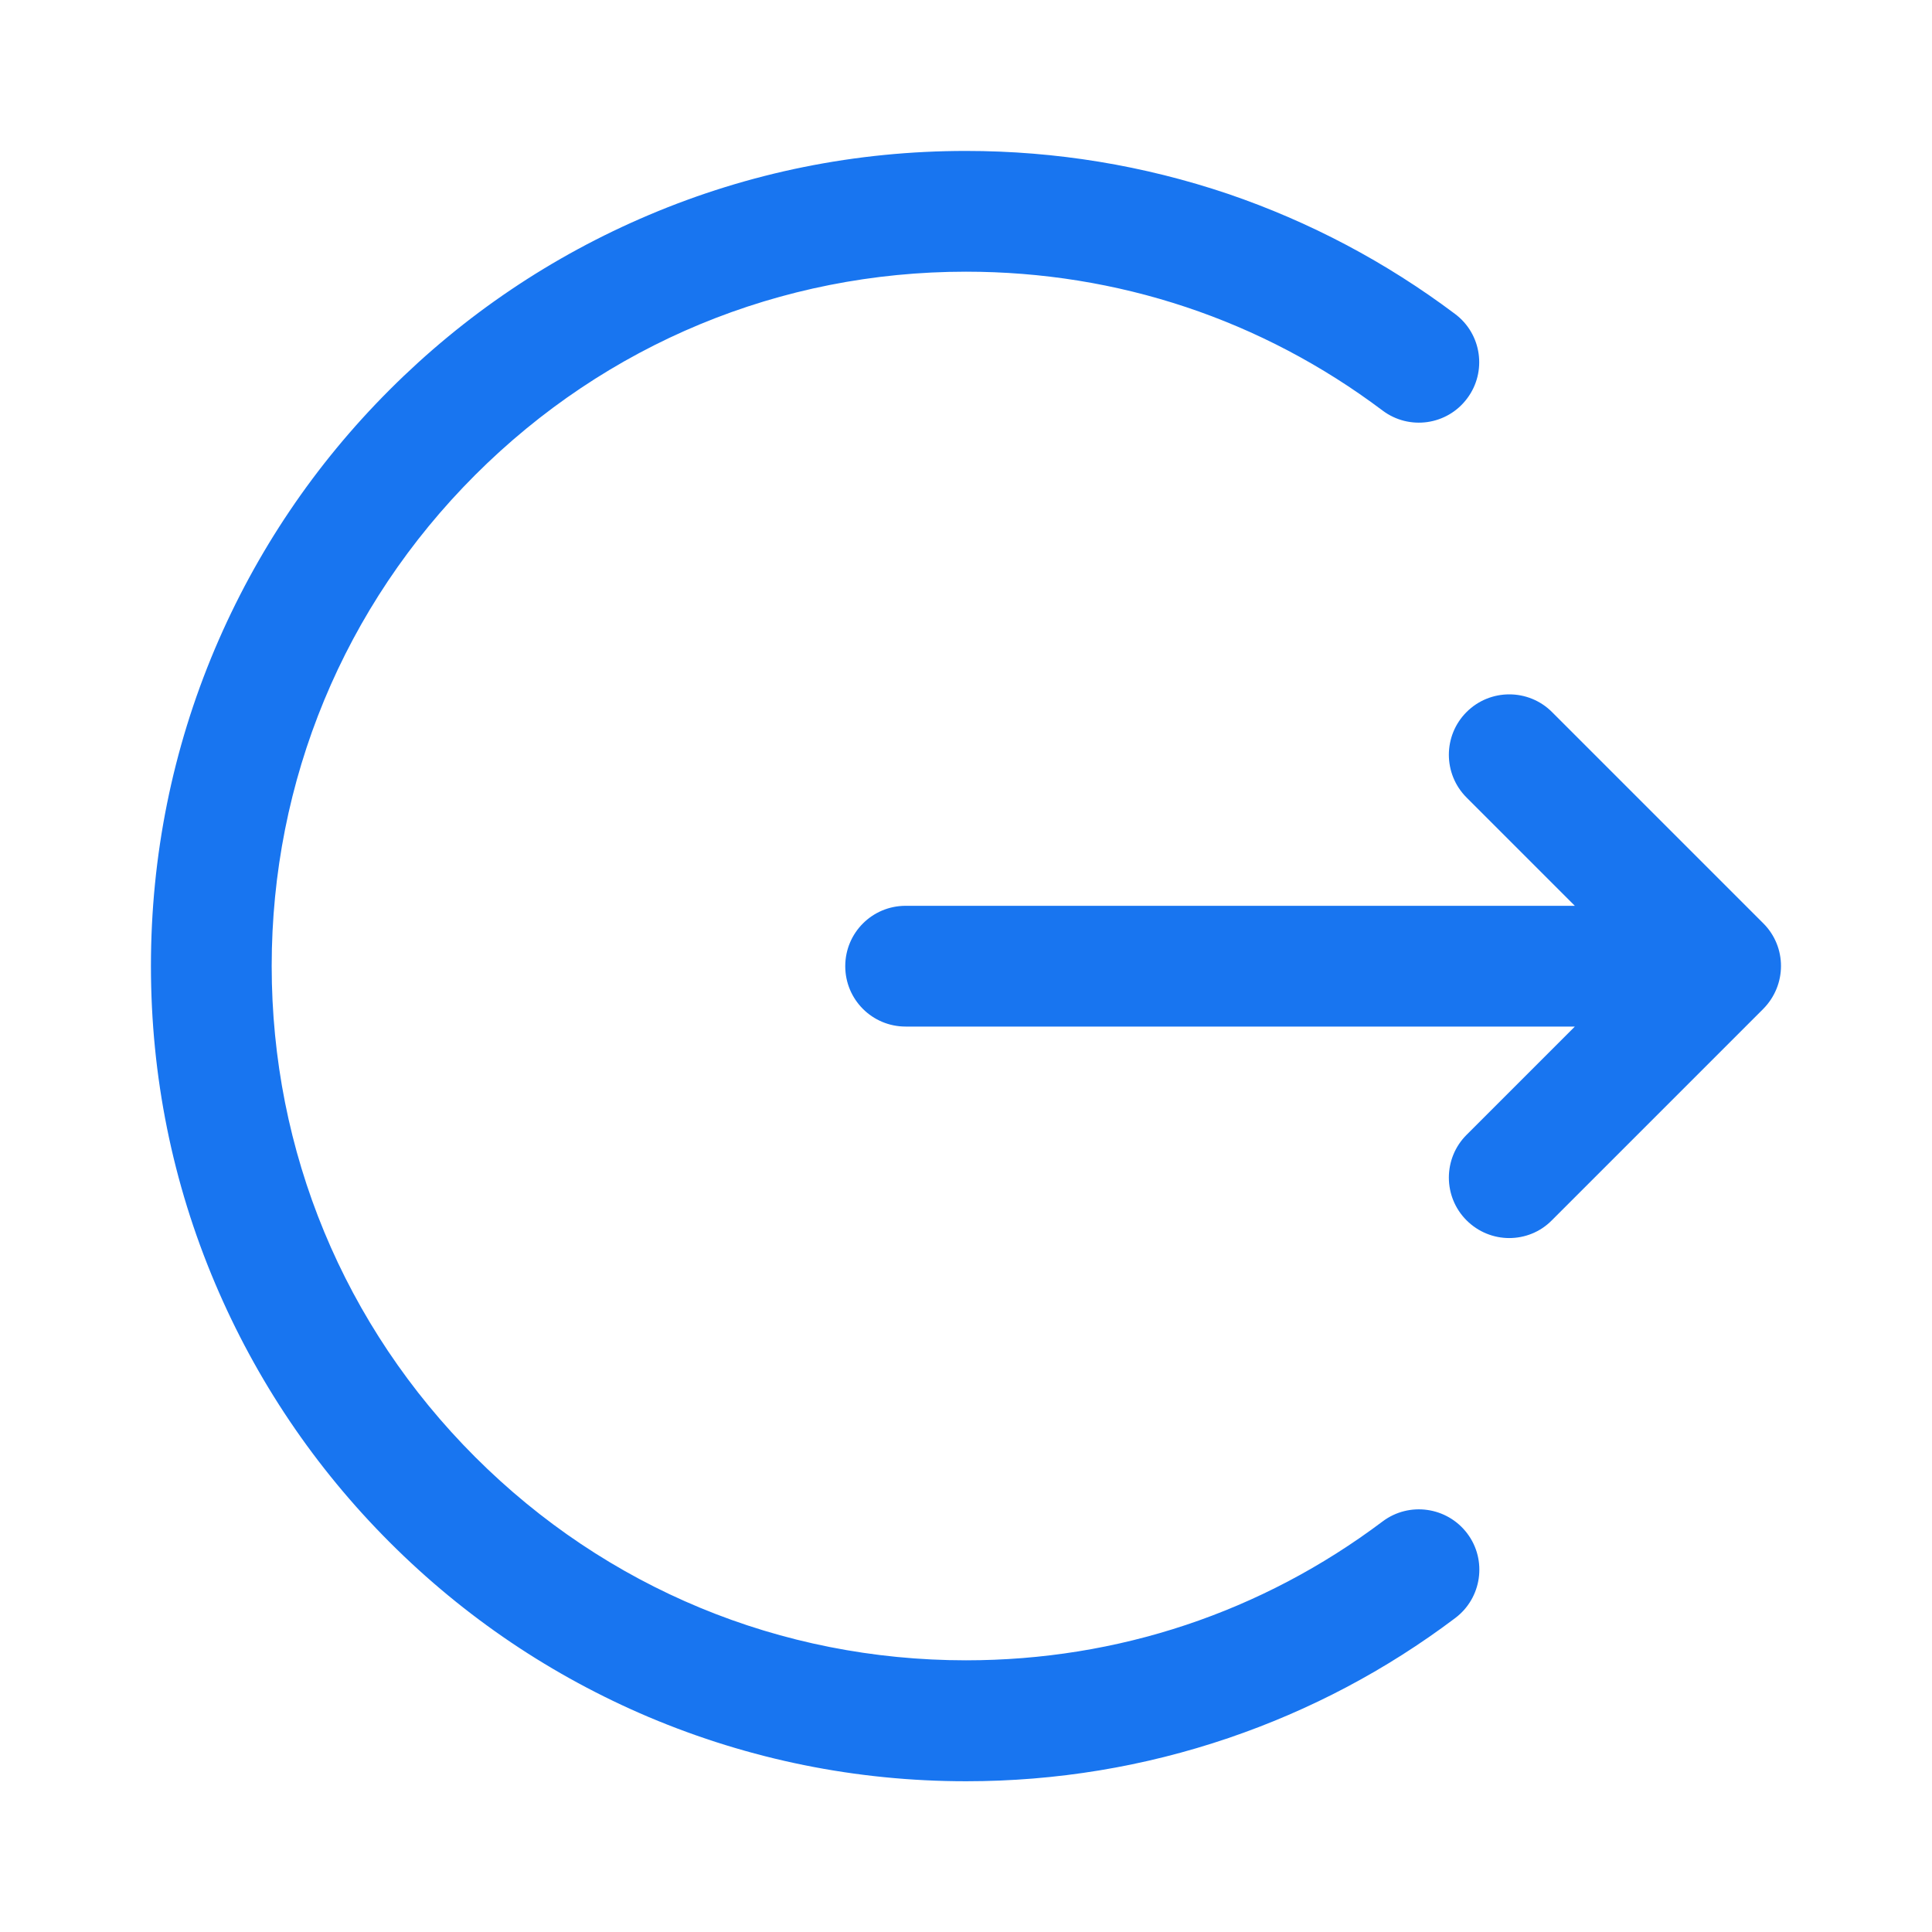
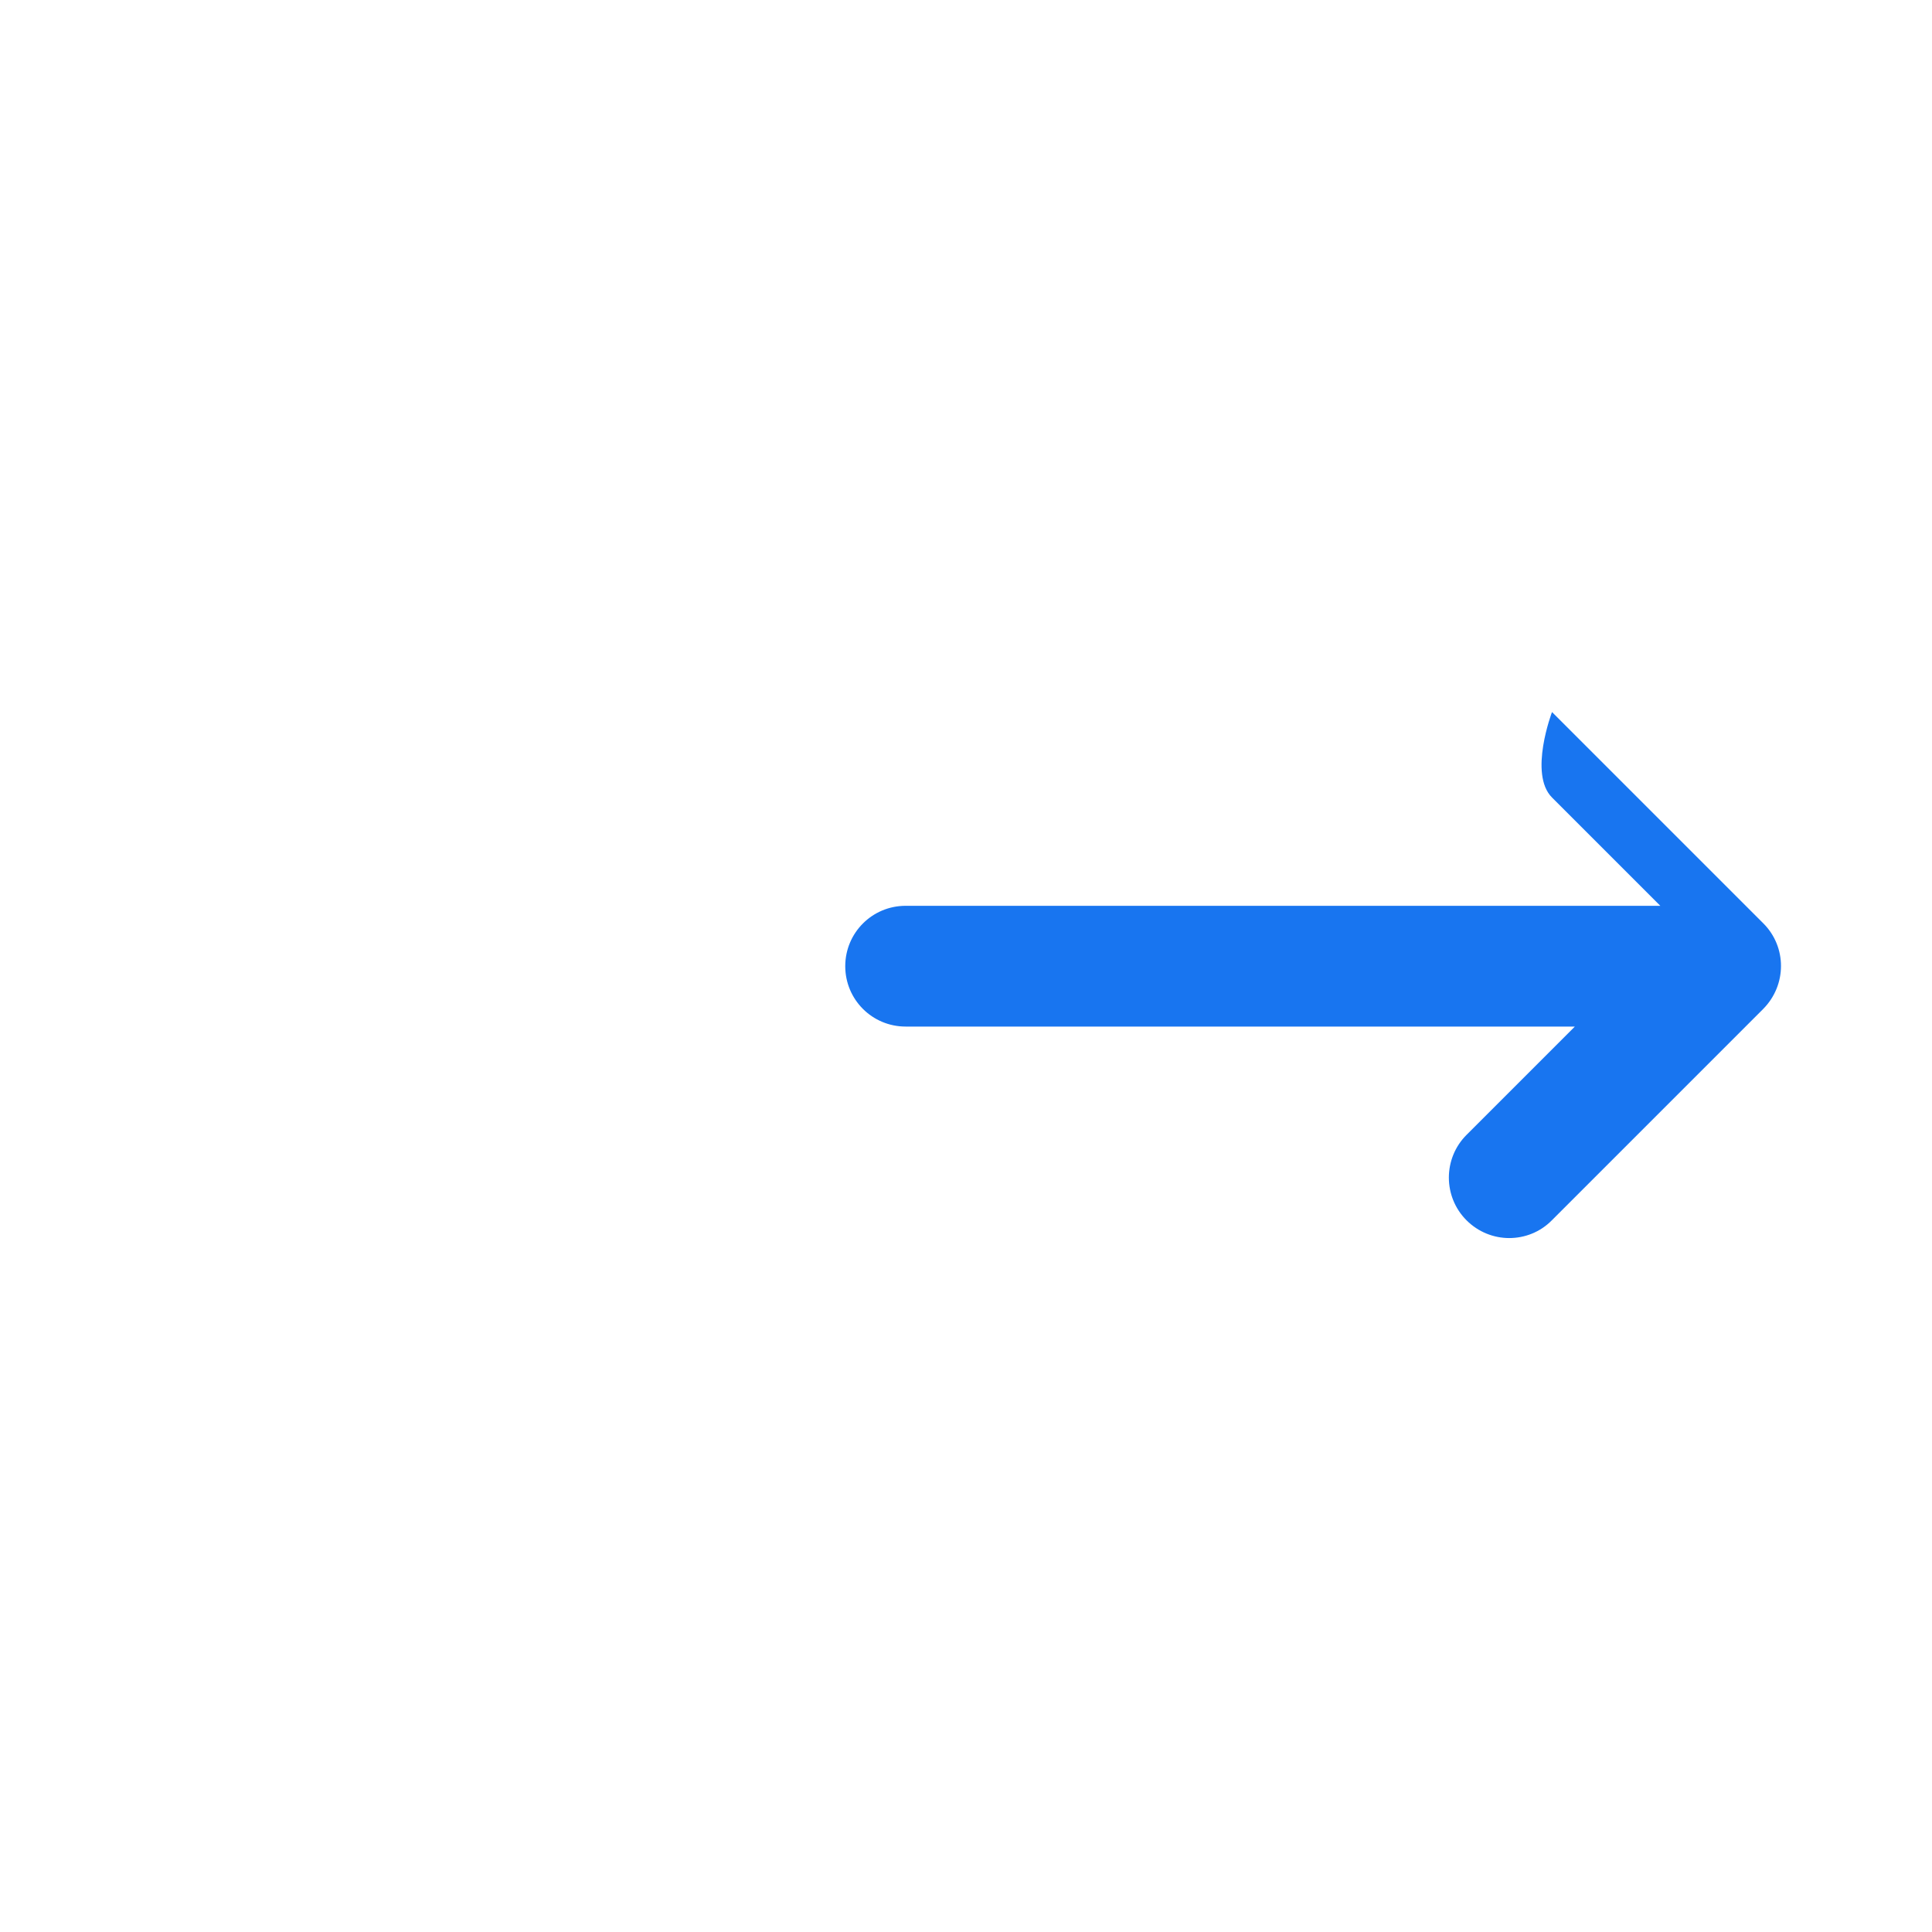
<svg xmlns="http://www.w3.org/2000/svg" t="1657184671487" class="icon" viewBox="0 0 1024 1024" version="1.1" p-id="11319" width="200" height="200">
  <defs>
    <style type="text/css">@font-face { font-family: feedback-iconfont; src: url("//at.alicdn.com/t/font_1031158_u69w8yhxdu.woff2?t=1630033759944") format("woff2"), url("//at.alicdn.com/t/font_1031158_u69w8yhxdu.woff?t=1630033759944") format("woff"), url("//at.alicdn.com/t/font_1031158_u69w8yhxdu.ttf?t=1630033759944") format("truetype"); }
</style>
  </defs>
-   <path d="M732.8 806.4C668.7 854.6 592.4 880 512 880c-98.3 0-190.7-38.3-260.2-107.8S144 610.3 144 512s38.3-190.7 107.8-260.2S413.7 144 512 144c80.4 0 156.7 25.4 220.8 73.6 14.1 10.6 34.2 7.8 44.8-6.4 10.6-14.1 7.8-34.2-6.4-44.8-36.6-27.5-77.1-48.9-120.2-63.6C606.3 87.7 559.6 80 512 80c-58.3 0-114.9 11.4-168.2 34-51.4 21.8-97.6 52.9-137.3 92.6s-70.8 85.9-92.6 137.3C91.4 397.1 80 453.7 80 512s11.4 114.9 34 168.2c21.8 51.4 52.9 97.6 92.6 137.3 39.7 39.7 85.9 70.8 137.3 92.6 53.3 22.5 109.9 34 168.2 34 47.6 0 94.3-7.7 139-22.9 43.2-14.7 83.6-36 120.2-63.6 14.1-10.6 17-30.7 6.4-44.8-10.7-14.2-30.8-17-44.9-6.4z" fill="#1875F0" p-id="11320" />
-   <path d="M934.6 489.4l-112-112c-12.5-12.5-32.8-12.5-45.3 0s-12.5 32.8 0 45.3l57.4 57.4H480c-17.7 0-32 14.3-32 32s14.3 32 32 32h354.7l-57.4 57.4c-12.5 12.5-12.5 32.8 0 45.3 6.2 6.2 14.4 9.4 22.6 9.4s16.4-3.1 22.6-9.4l112-112c12.6-12.7 12.6-32.9 0.1-45.4z" fill="#1875F0" p-id="11321" />
+   <path d="M934.6 489.4l-112-112s-12.5 32.8 0 45.3l57.4 57.4H480c-17.7 0-32 14.3-32 32s14.3 32 32 32h354.7l-57.4 57.4c-12.5 12.5-12.5 32.8 0 45.3 6.2 6.2 14.4 9.4 22.6 9.4s16.4-3.1 22.6-9.4l112-112c12.6-12.7 12.6-32.9 0.1-45.4z" fill="#1875F0" p-id="11321" />
</svg>